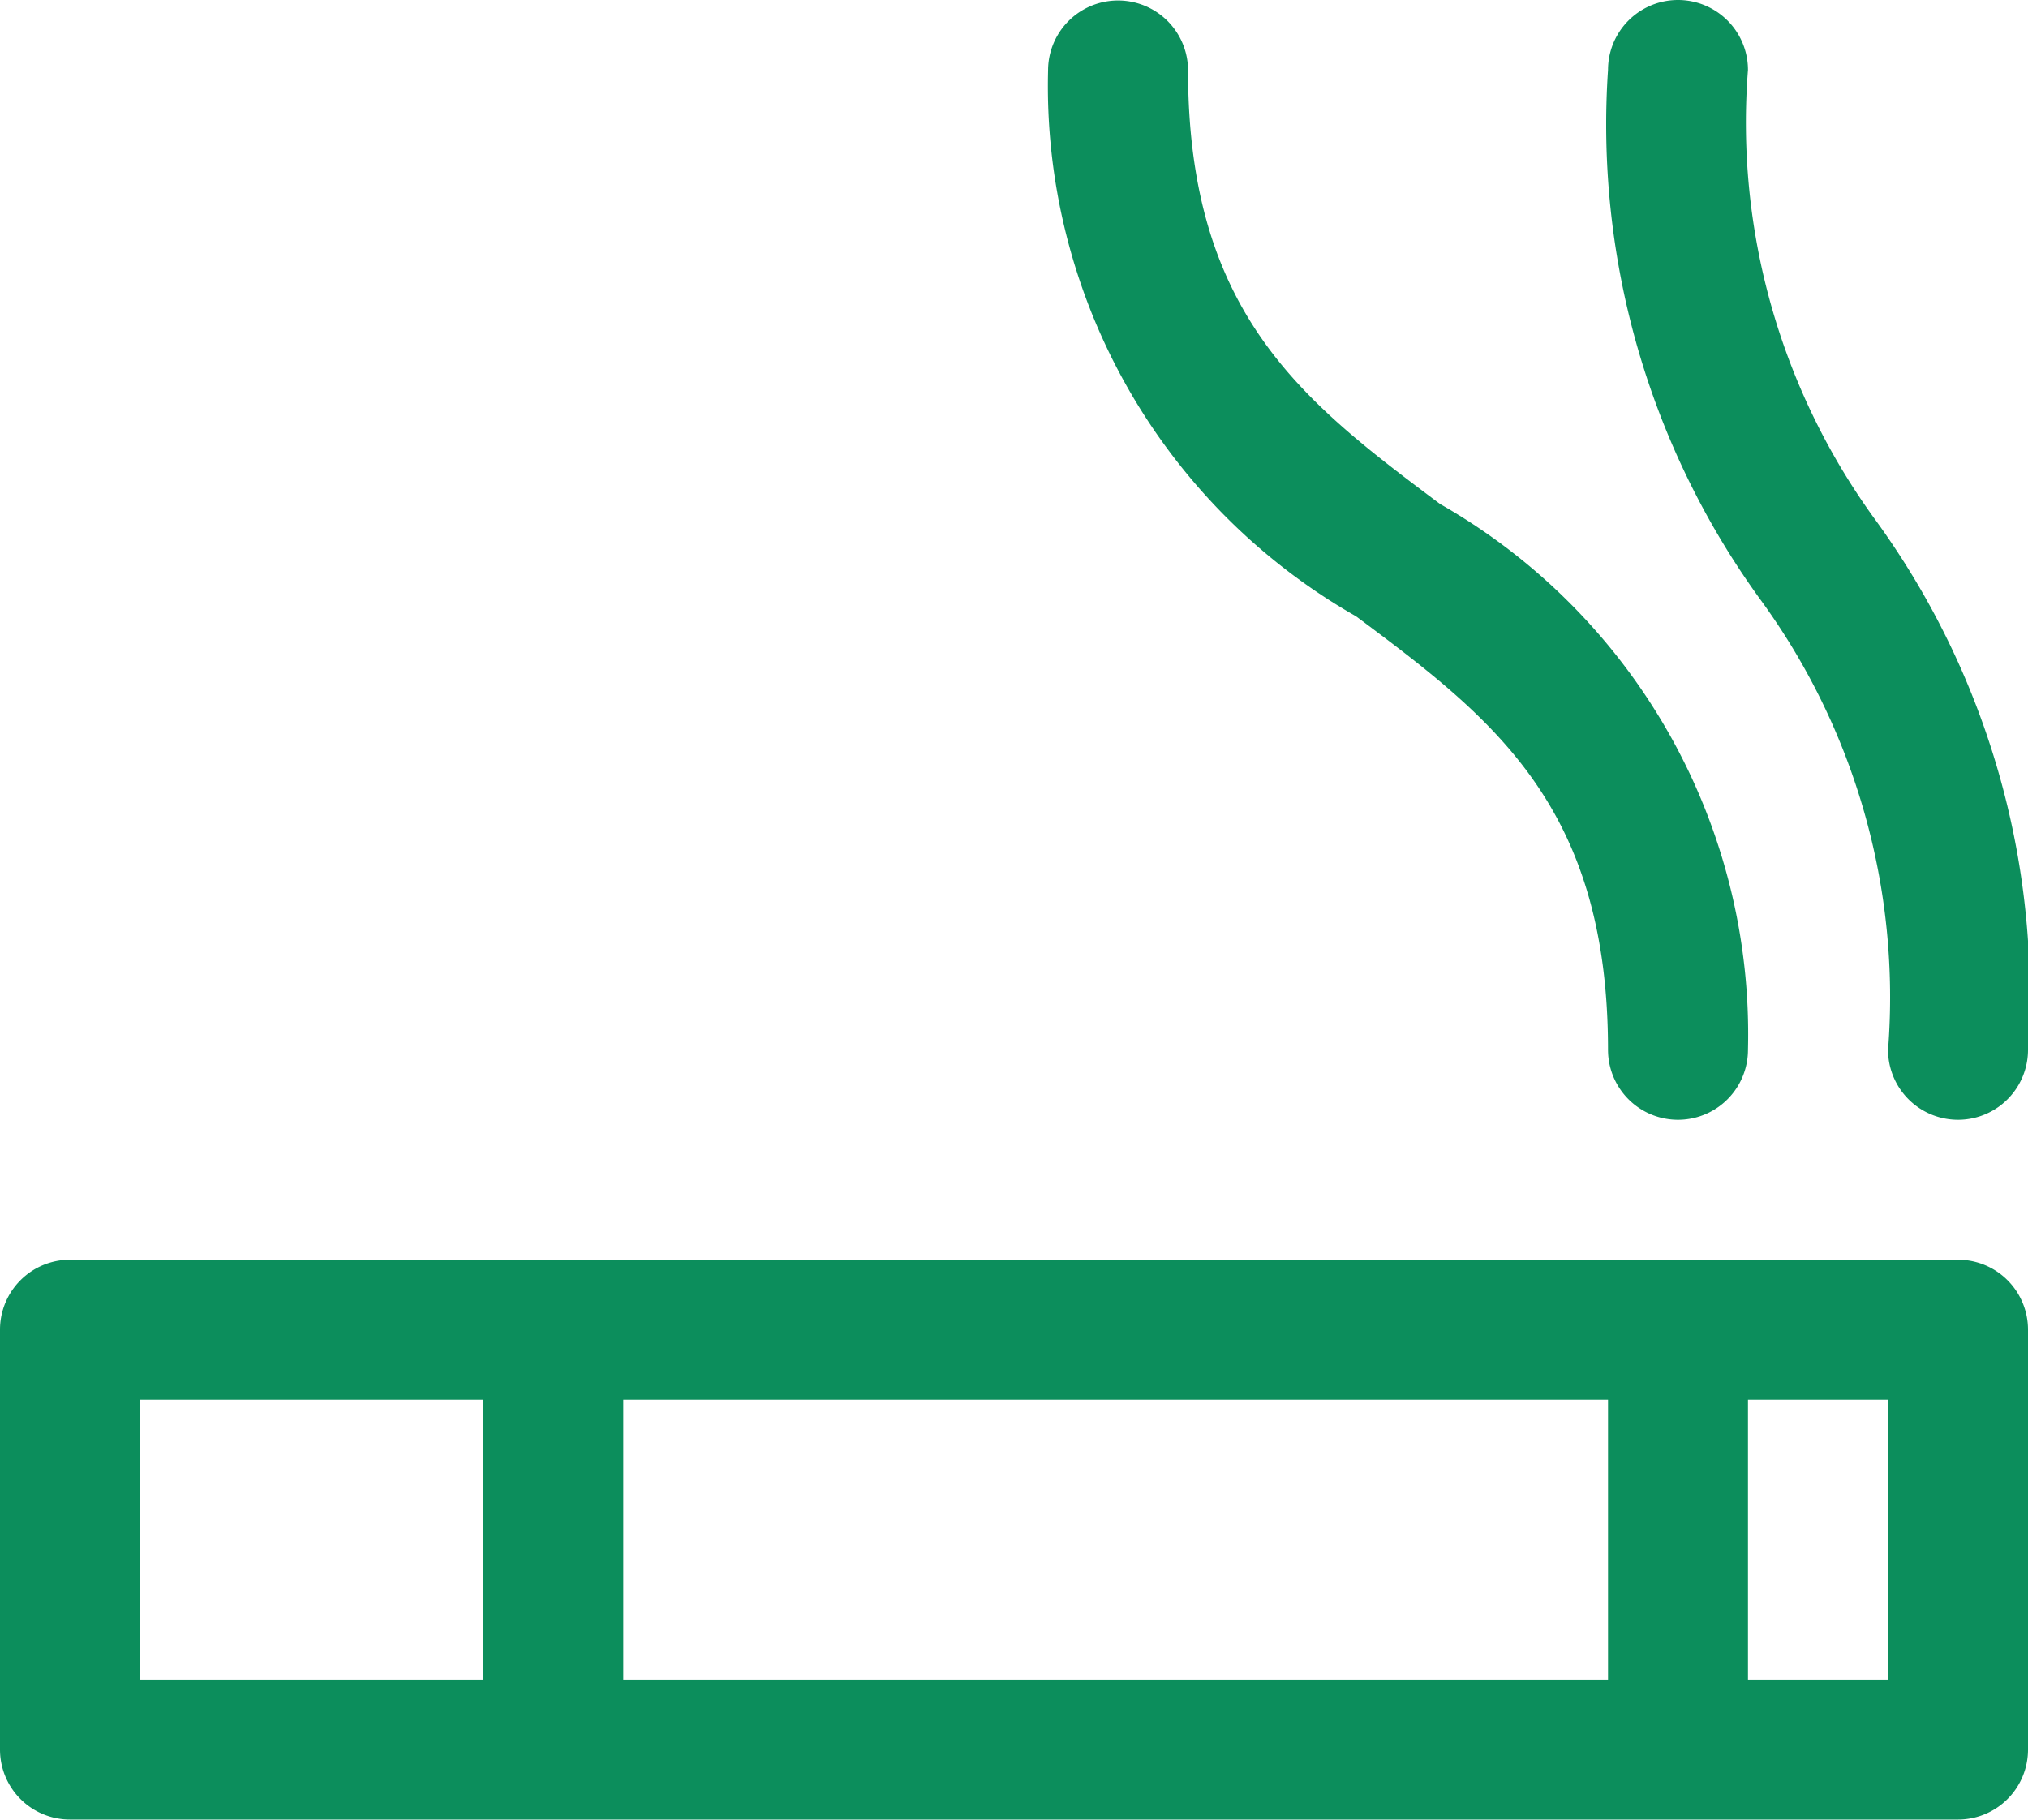
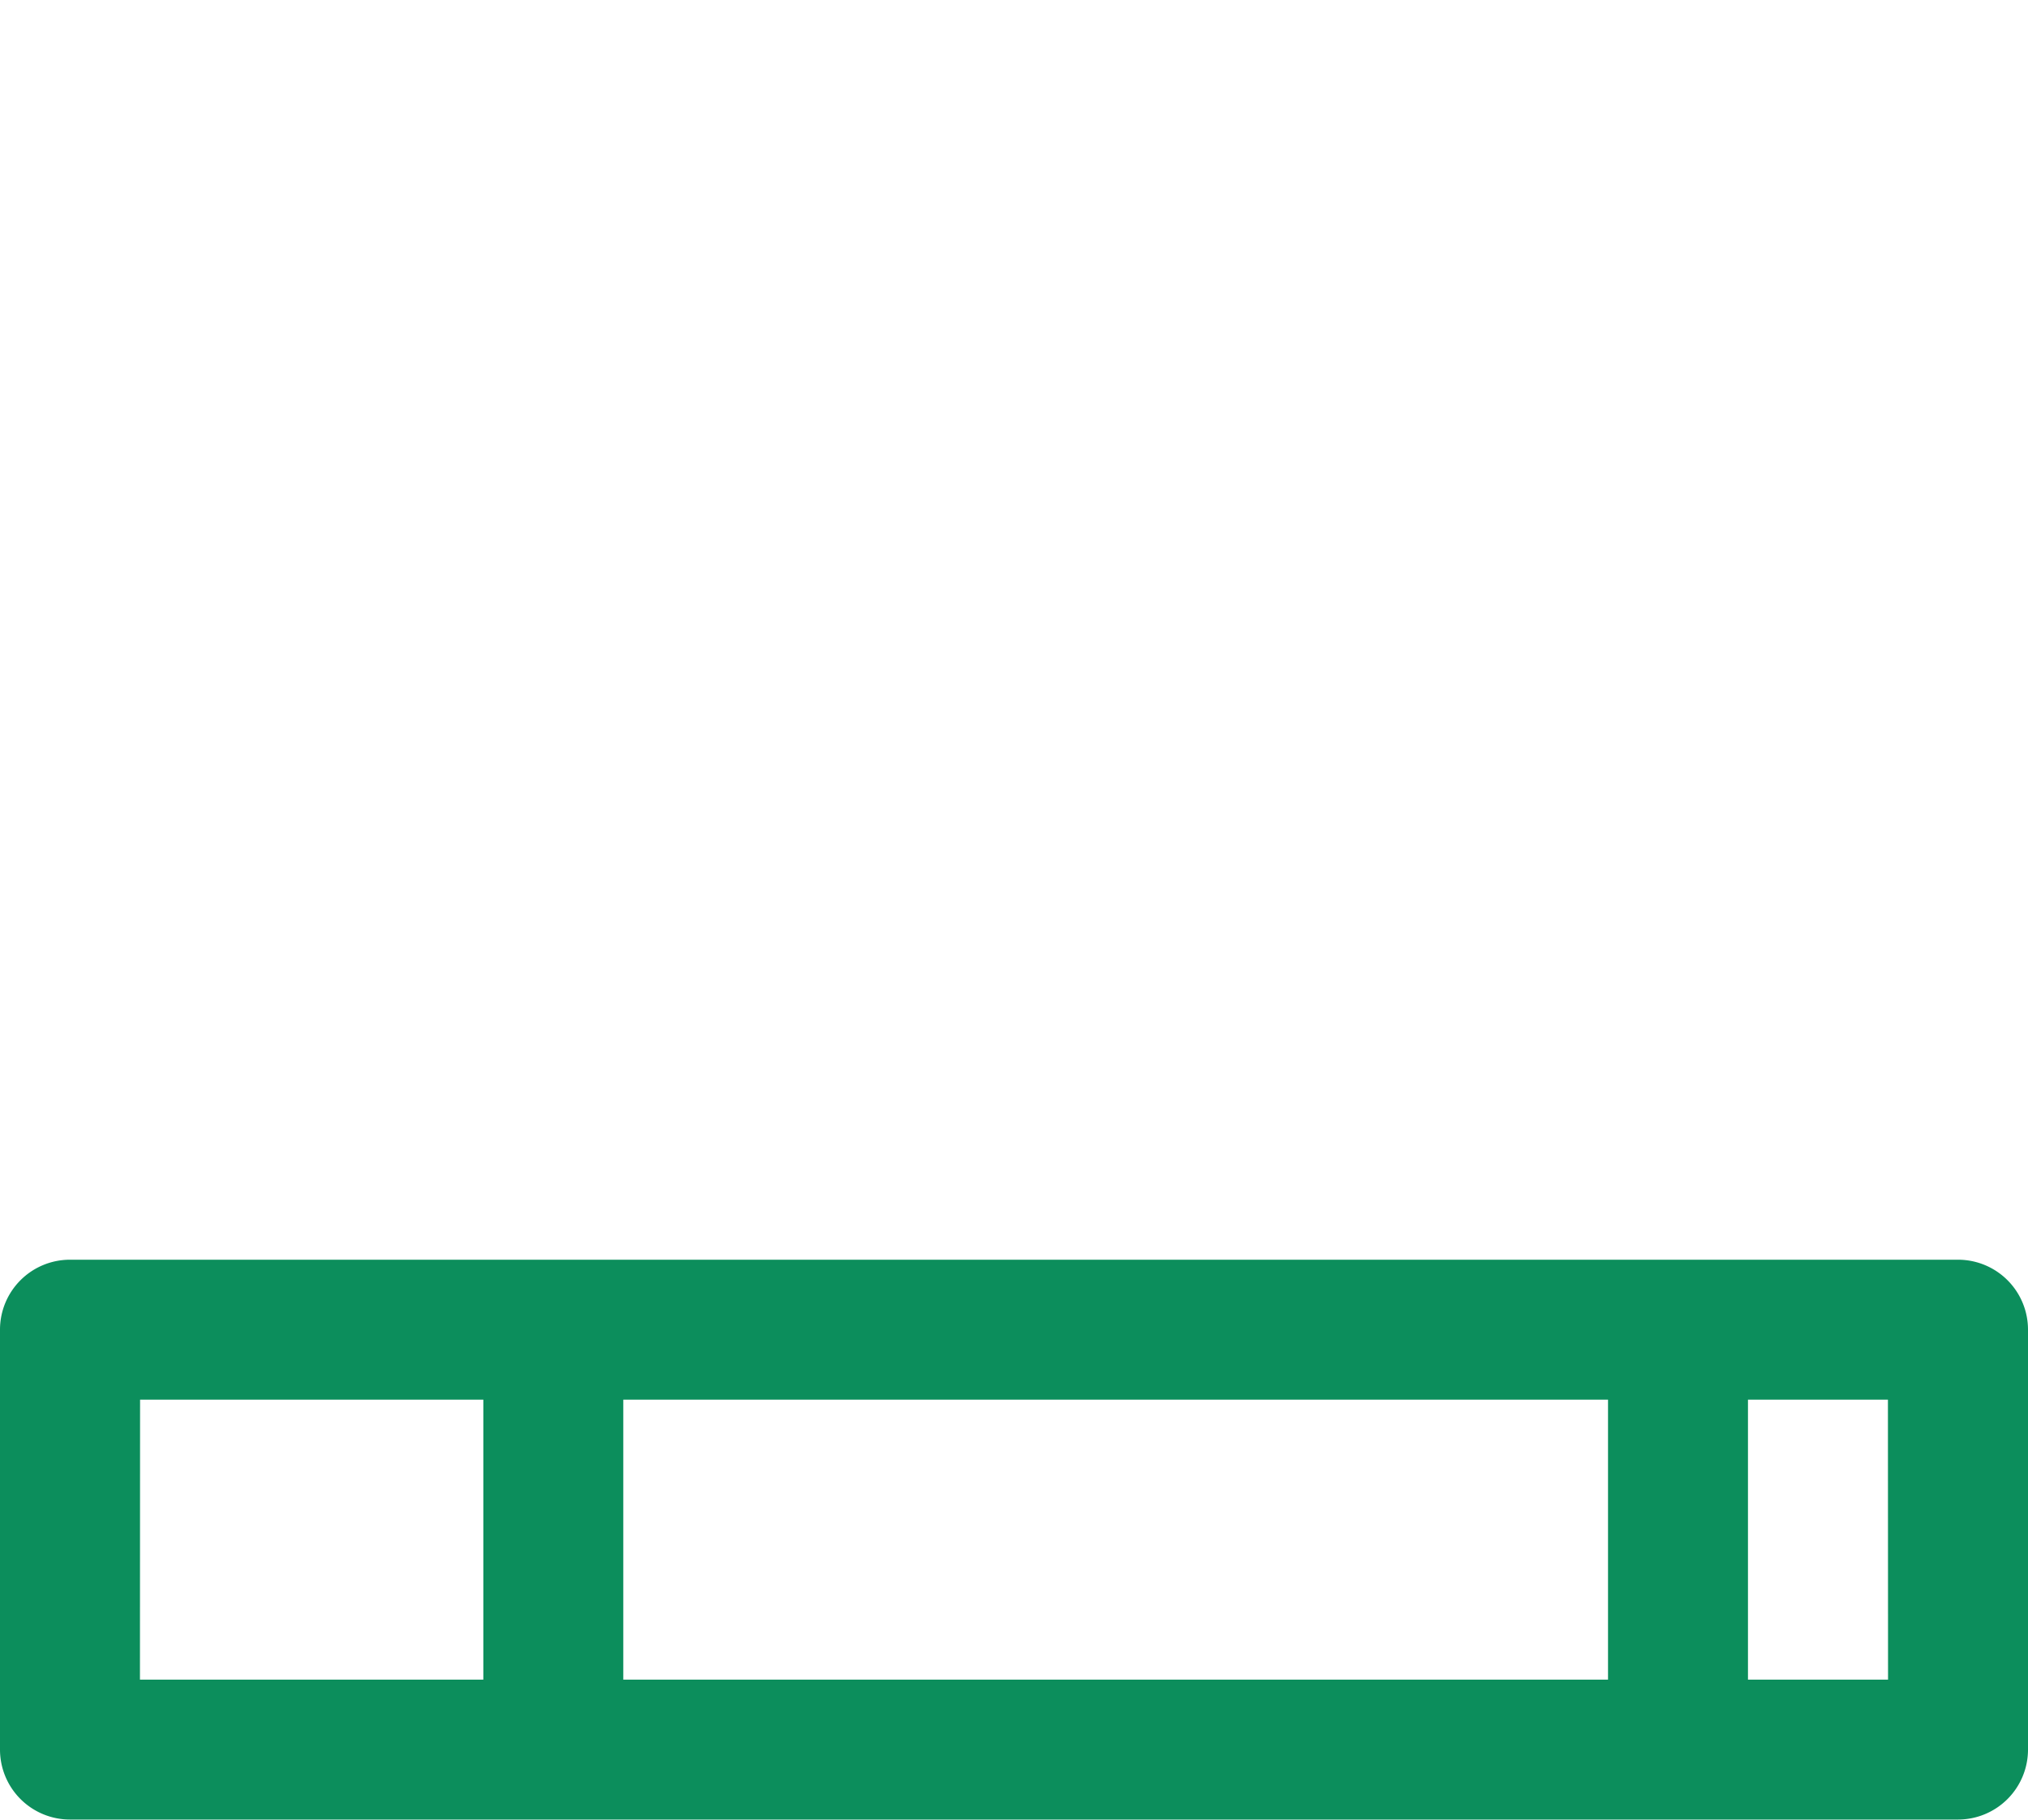
<svg xmlns="http://www.w3.org/2000/svg" width="16.838" height="15.111" viewBox="0 0 16.838 15.111">
  <g fill="#0c8e5c">
-     <path data-name="Pfad 390" d="M13.351 8.718a.581.581 0 101.162 0 5.068 5.068 0 00-2.557-4.533c-1.123-.842-2.092-1.569-2.092-3.6a.581.581 0 10-1.162 0 5.068 5.068 0 002.557 4.533c1.122.838 2.092 1.566 2.092 3.6z" />
-     <path data-name="Pfad 391" d="M14.513.581a.581.581 0 00-1.162 0 6.718 6.718 0 001.26 4.391 5.6 5.6 0 011.065 3.746.581.581 0 101.162 0 6.718 6.718 0 00-1.26-4.391A5.6 5.6 0 0114.513.581z" />
    <path data-name="Pfad 392" d="M16.257 10.461H.581a.581.581 0 00-.581.581v3.487a.581.581 0 00.581.581h15.676a.581.581 0 00.581-.581v-3.487a.581.581 0 00-.581-.581zm-2.906 1.162v2.325H5.175v-2.325zm-12.188 0h2.85v2.325H1.162zm14.513 2.325h-1.163v-2.325h1.162z" />
  </g>
</svg>